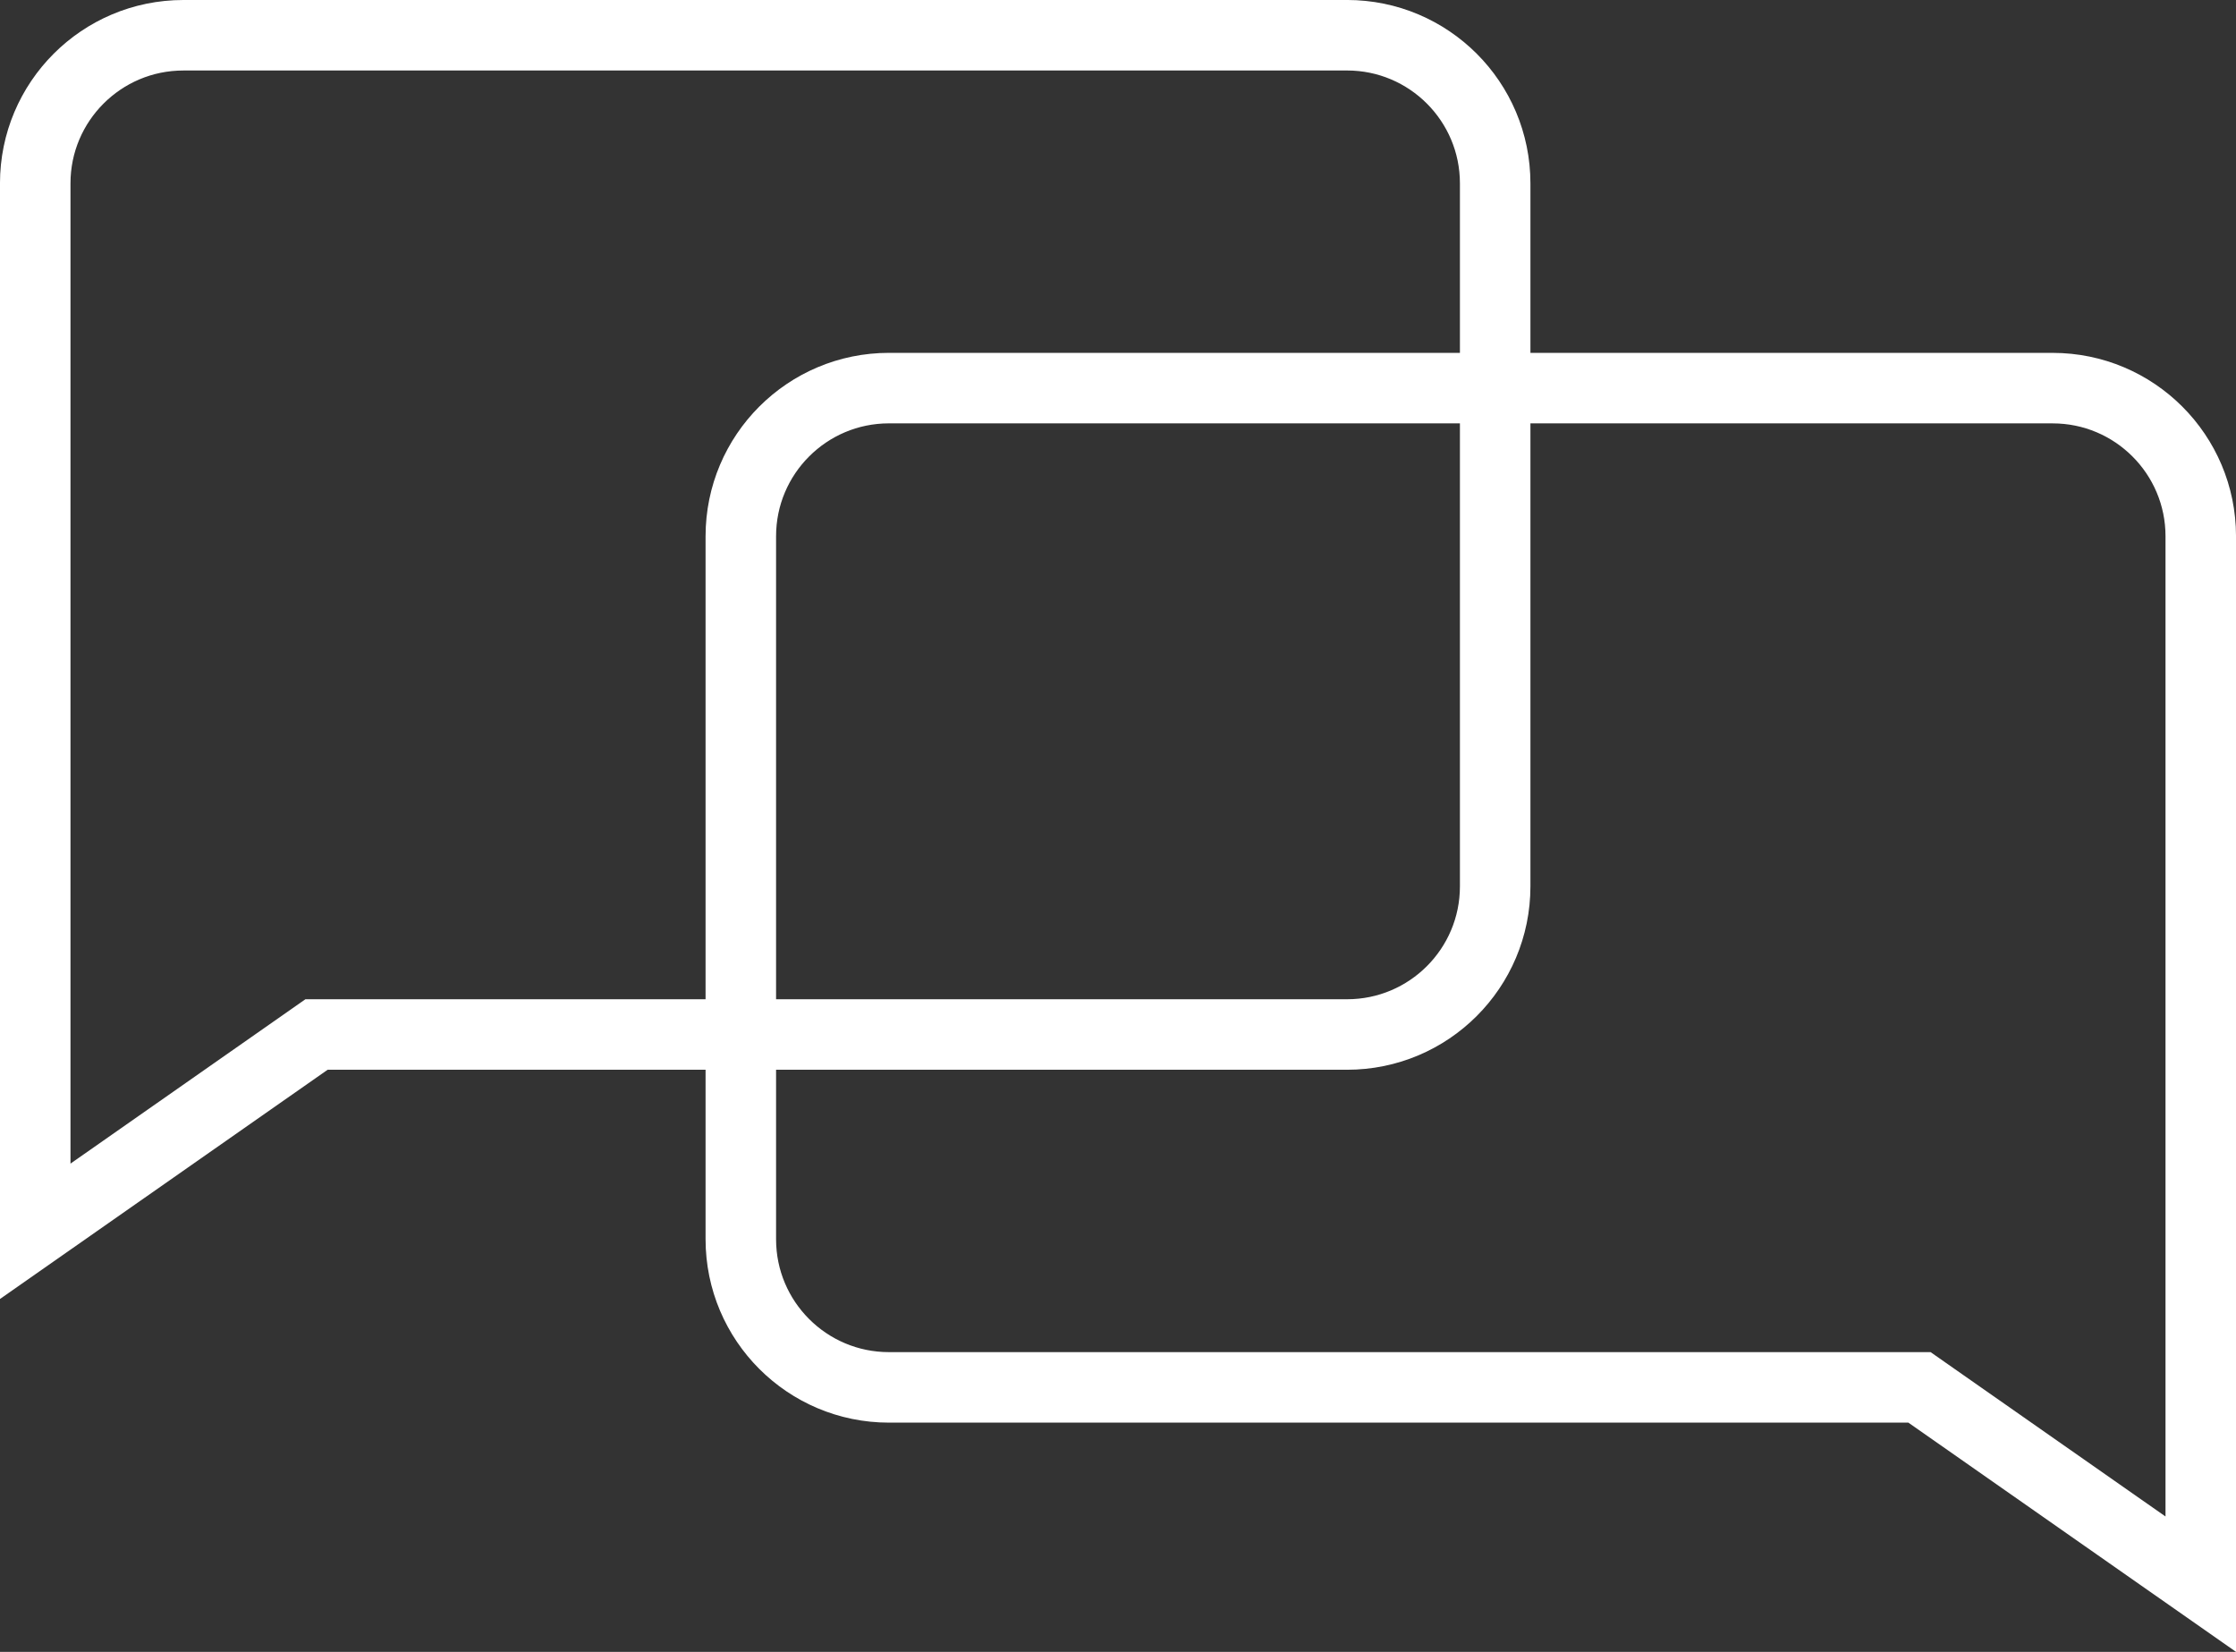
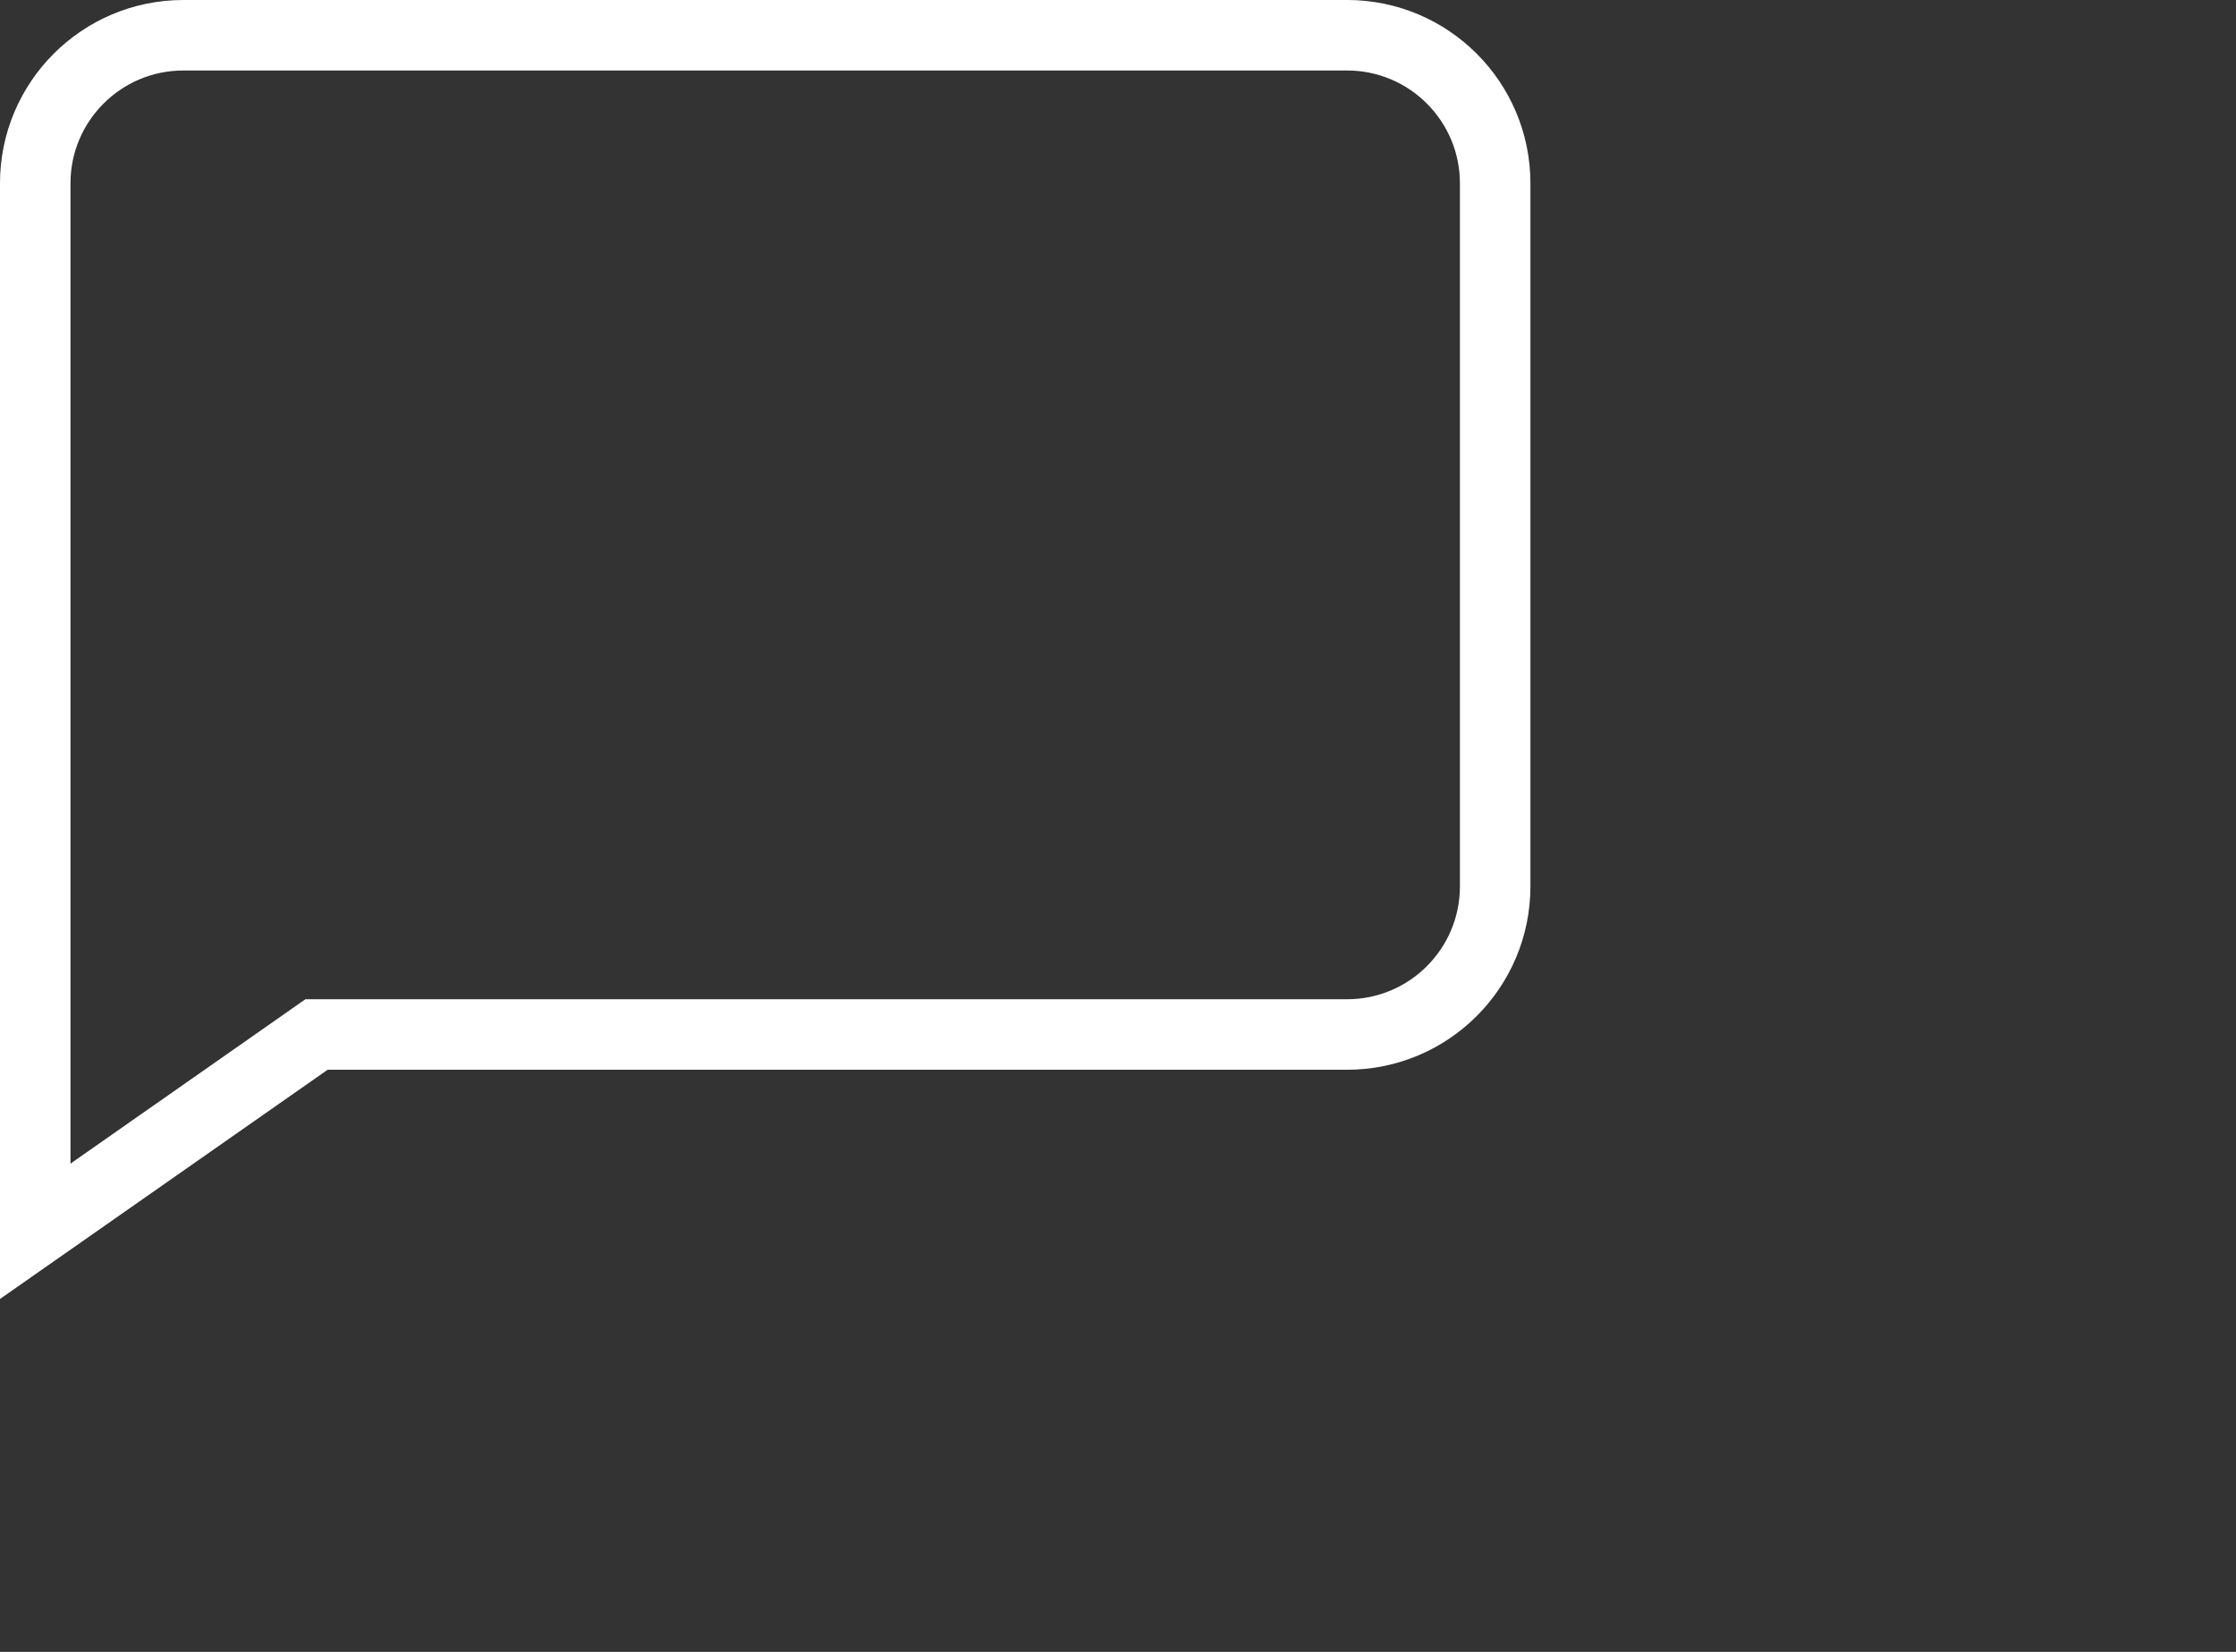
<svg xmlns="http://www.w3.org/2000/svg" height="82" viewBox="0 0 111 82" width="111">
  <rect x="0" y="0" width="111" height="82" fill="#333333" stroke="none" />
  <g fill="none" fill-rule="evenodd" stroke="#fff" stroke-width="3.5">
-     <path d="m101.897 19.267c2.031 0 3.869.823 5.2 2.154 1.331 1.331 2.154 3.169 2.154 5.2v52.019l-13.964-9.769h-51.157c-2.031 0-3.869-.823-5.2-2.154s-2.154-3.169-2.154-5.2v-34.897c0-2.031.823-3.869 2.154-5.2s3.169-2.154 5.2-2.154z" />
    <path d="m66.871 1.75c2.031 0 3.869.823 5.2 2.154 1.331 1.331 2.154 3.169 2.154 5.2v52.019l-13.964-9.769h-51.157c-2.031 0-3.869-.823-5.2-2.154-1.331-1.331-2.154-3.169-2.154-5.2v-34.897c0-2.031.823-3.869 2.154-5.2 1.331-1.331 3.169-2.154 5.2-2.154z" transform="matrix(-1 0 0 1 75.974 0)" />
  </g>
</svg>